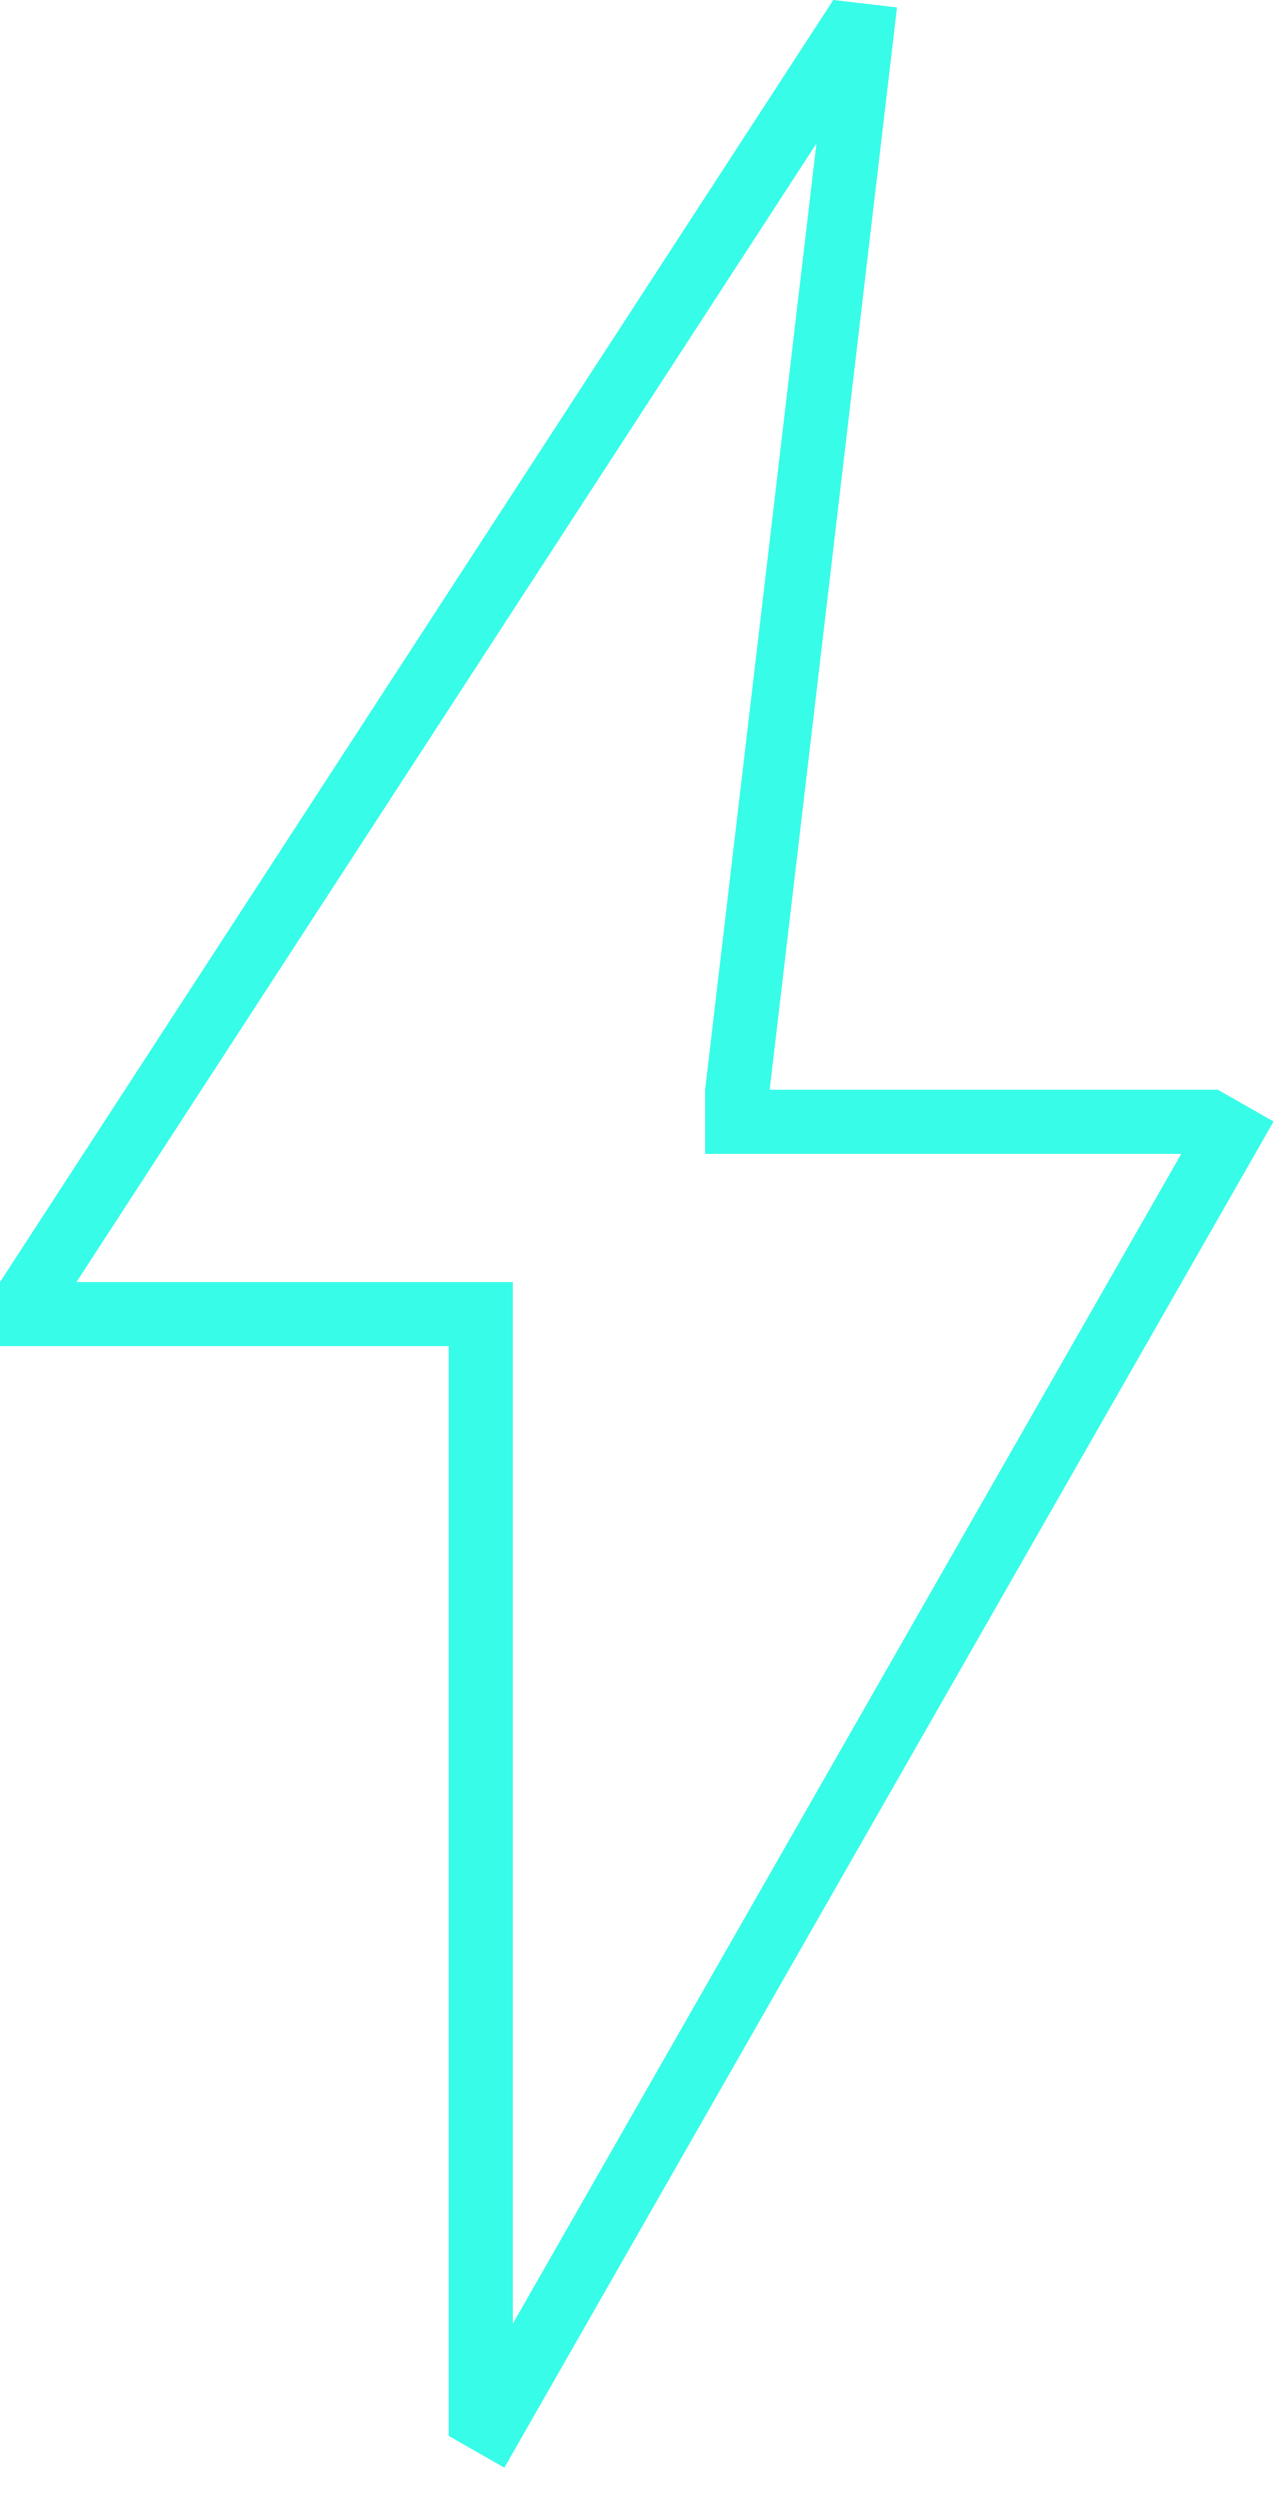
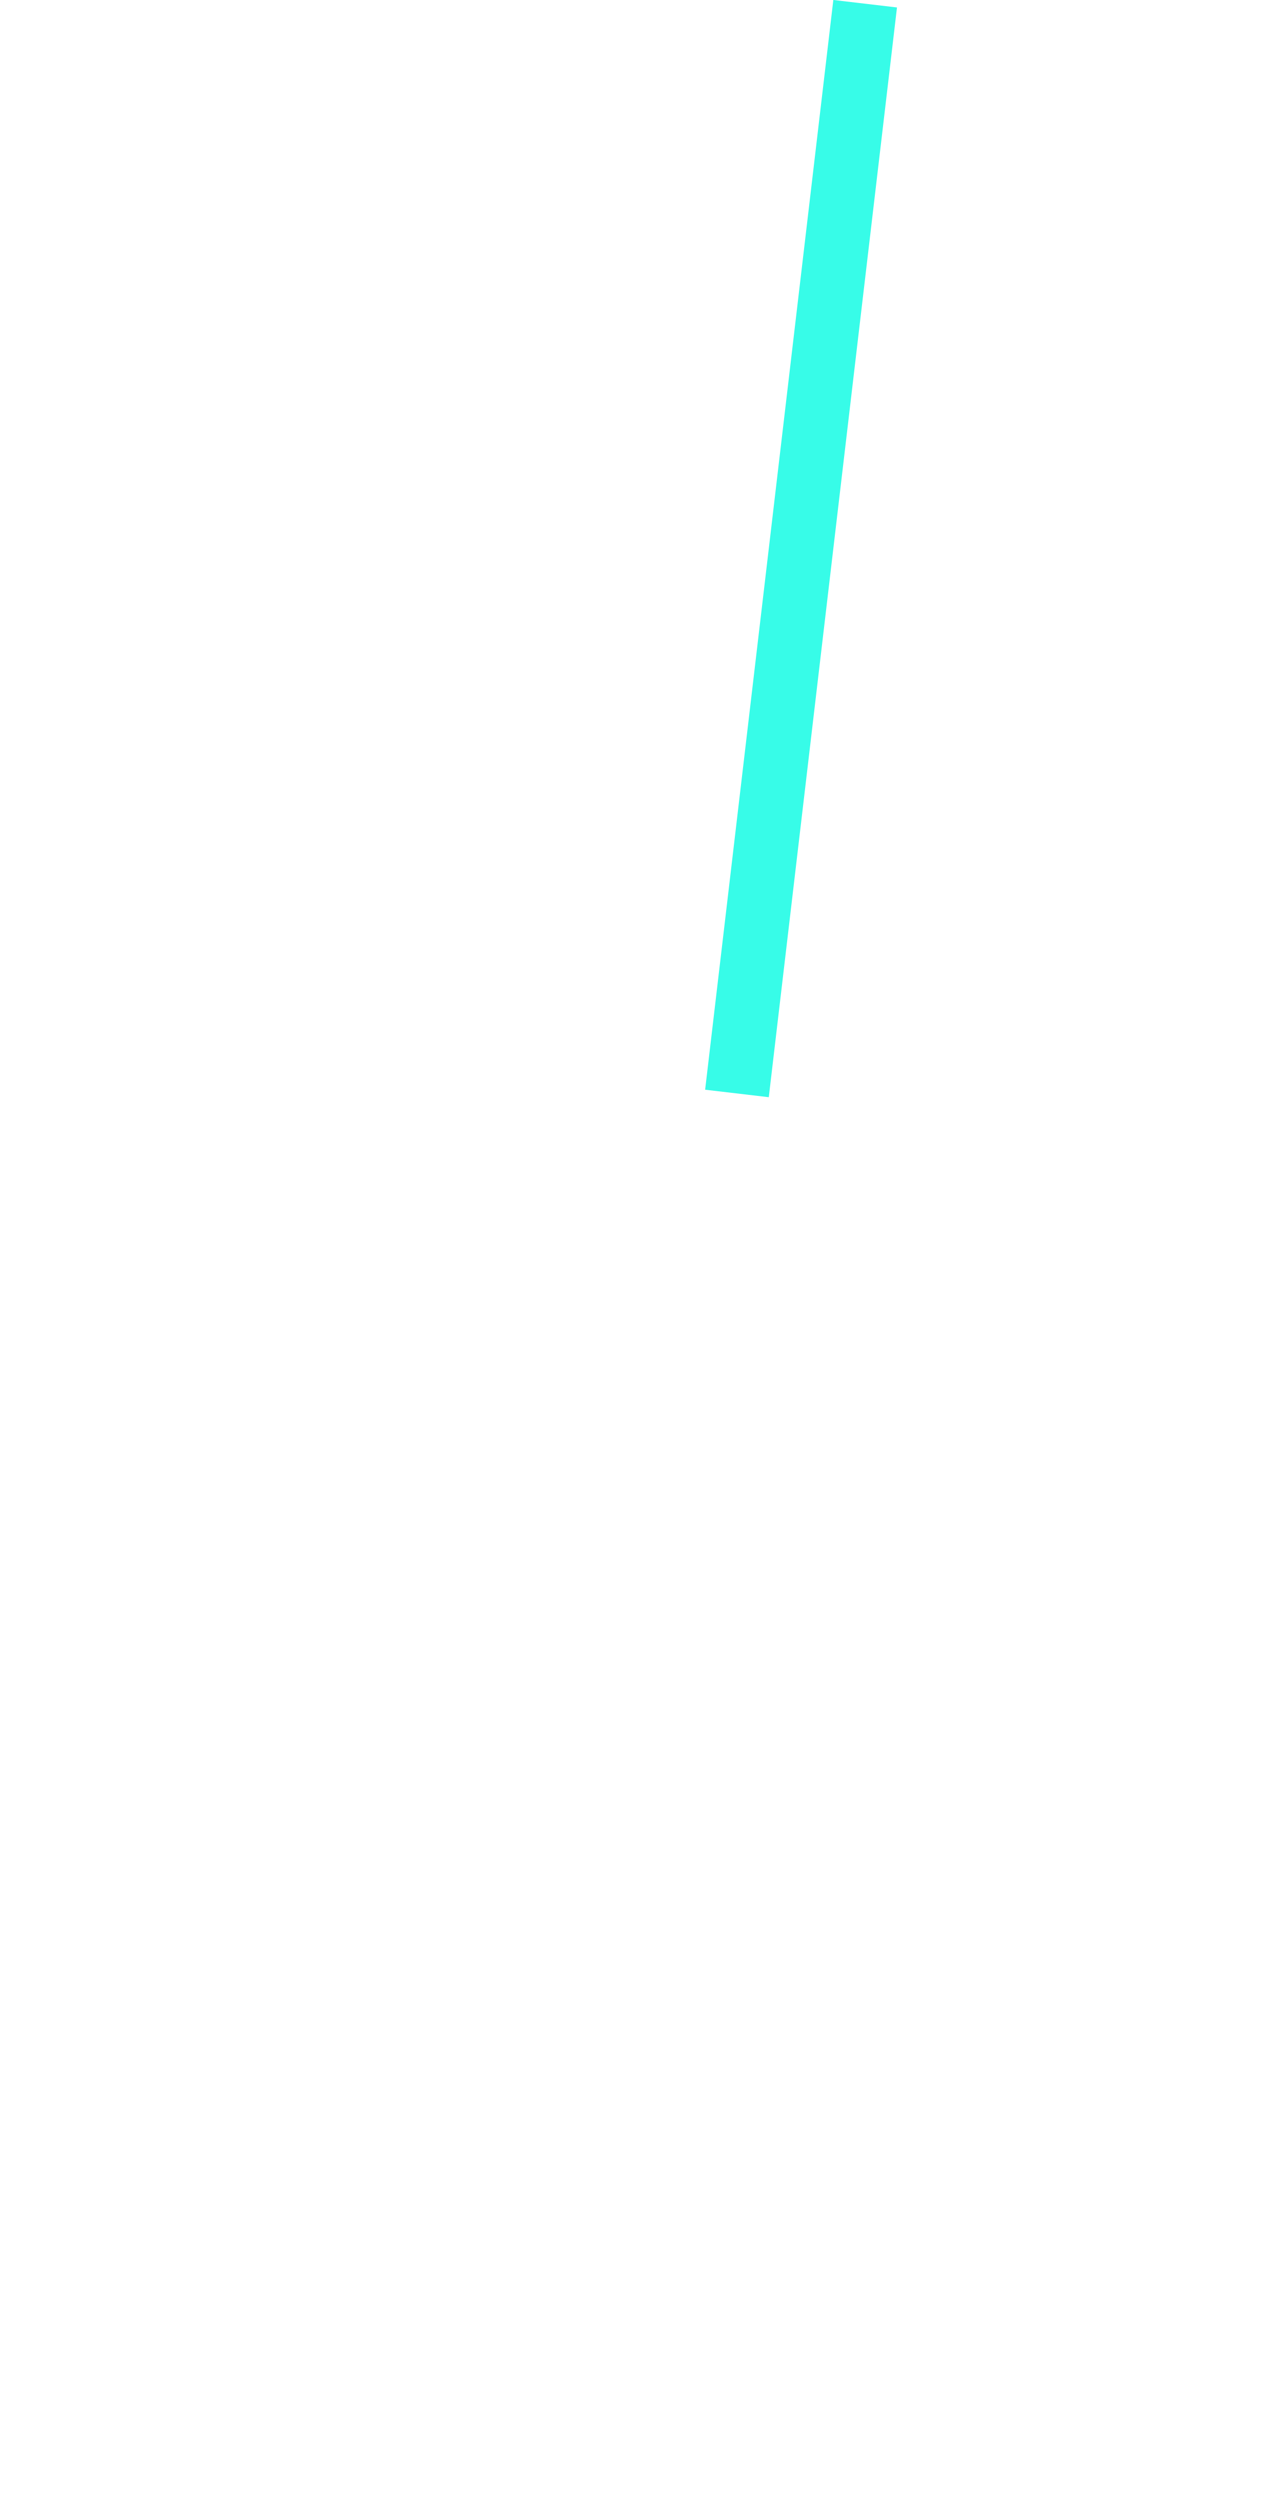
<svg xmlns="http://www.w3.org/2000/svg" width="20" height="39" viewBox="0 0 20 39" fill="none">
-   <line x1="13.419" y1="0.272" x2="0.419" y2="20.273" stroke="#37FCE8" />
-   <line x1="19.434" y1="17.248" x2="7.434" y2="38.248" stroke="#37FCE8" />
-   <line y1="20.5" x2="8" y2="20.5" stroke="#37FCE8" />
-   <line x1="7.5" y1="20" x2="7.5" y2="38" stroke="#37FCE8" />
  <line x1="13.497" y1="0.058" x2="11.497" y2="17.058" stroke="#37FCE8" />
-   <line x1="11" y1="17.5" x2="19" y2="17.5" stroke="#37FCE8" />
</svg>